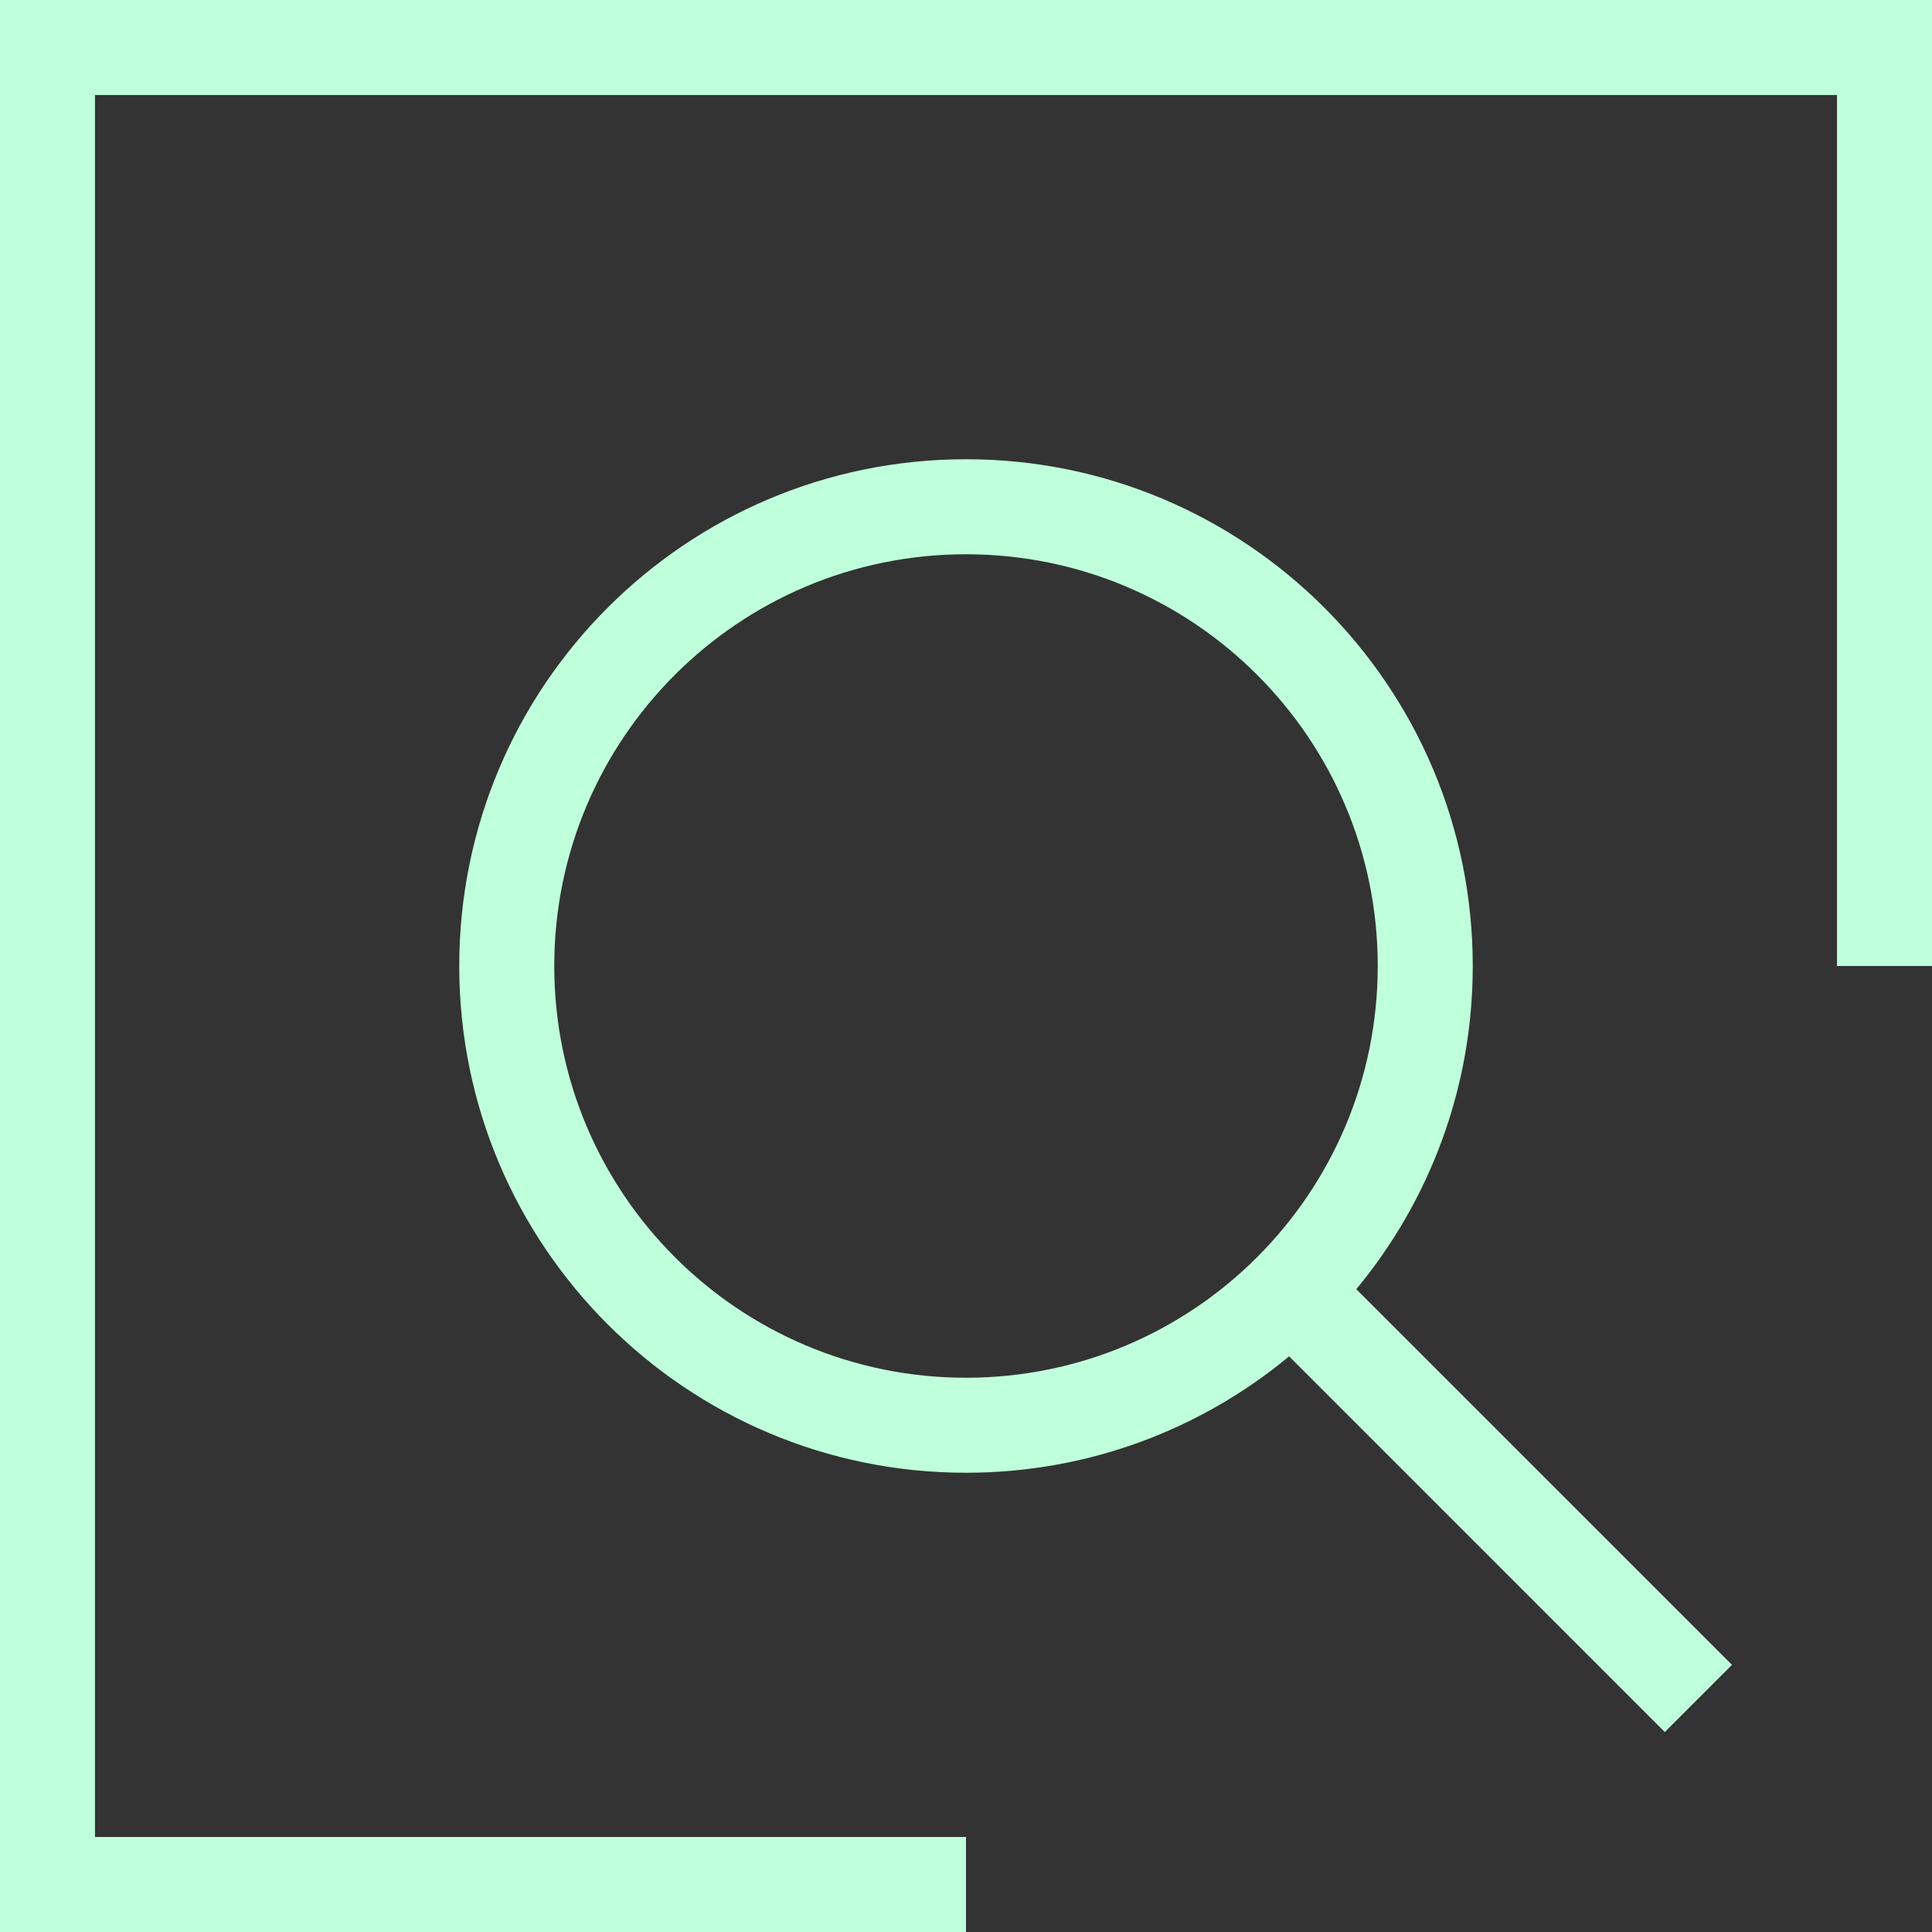
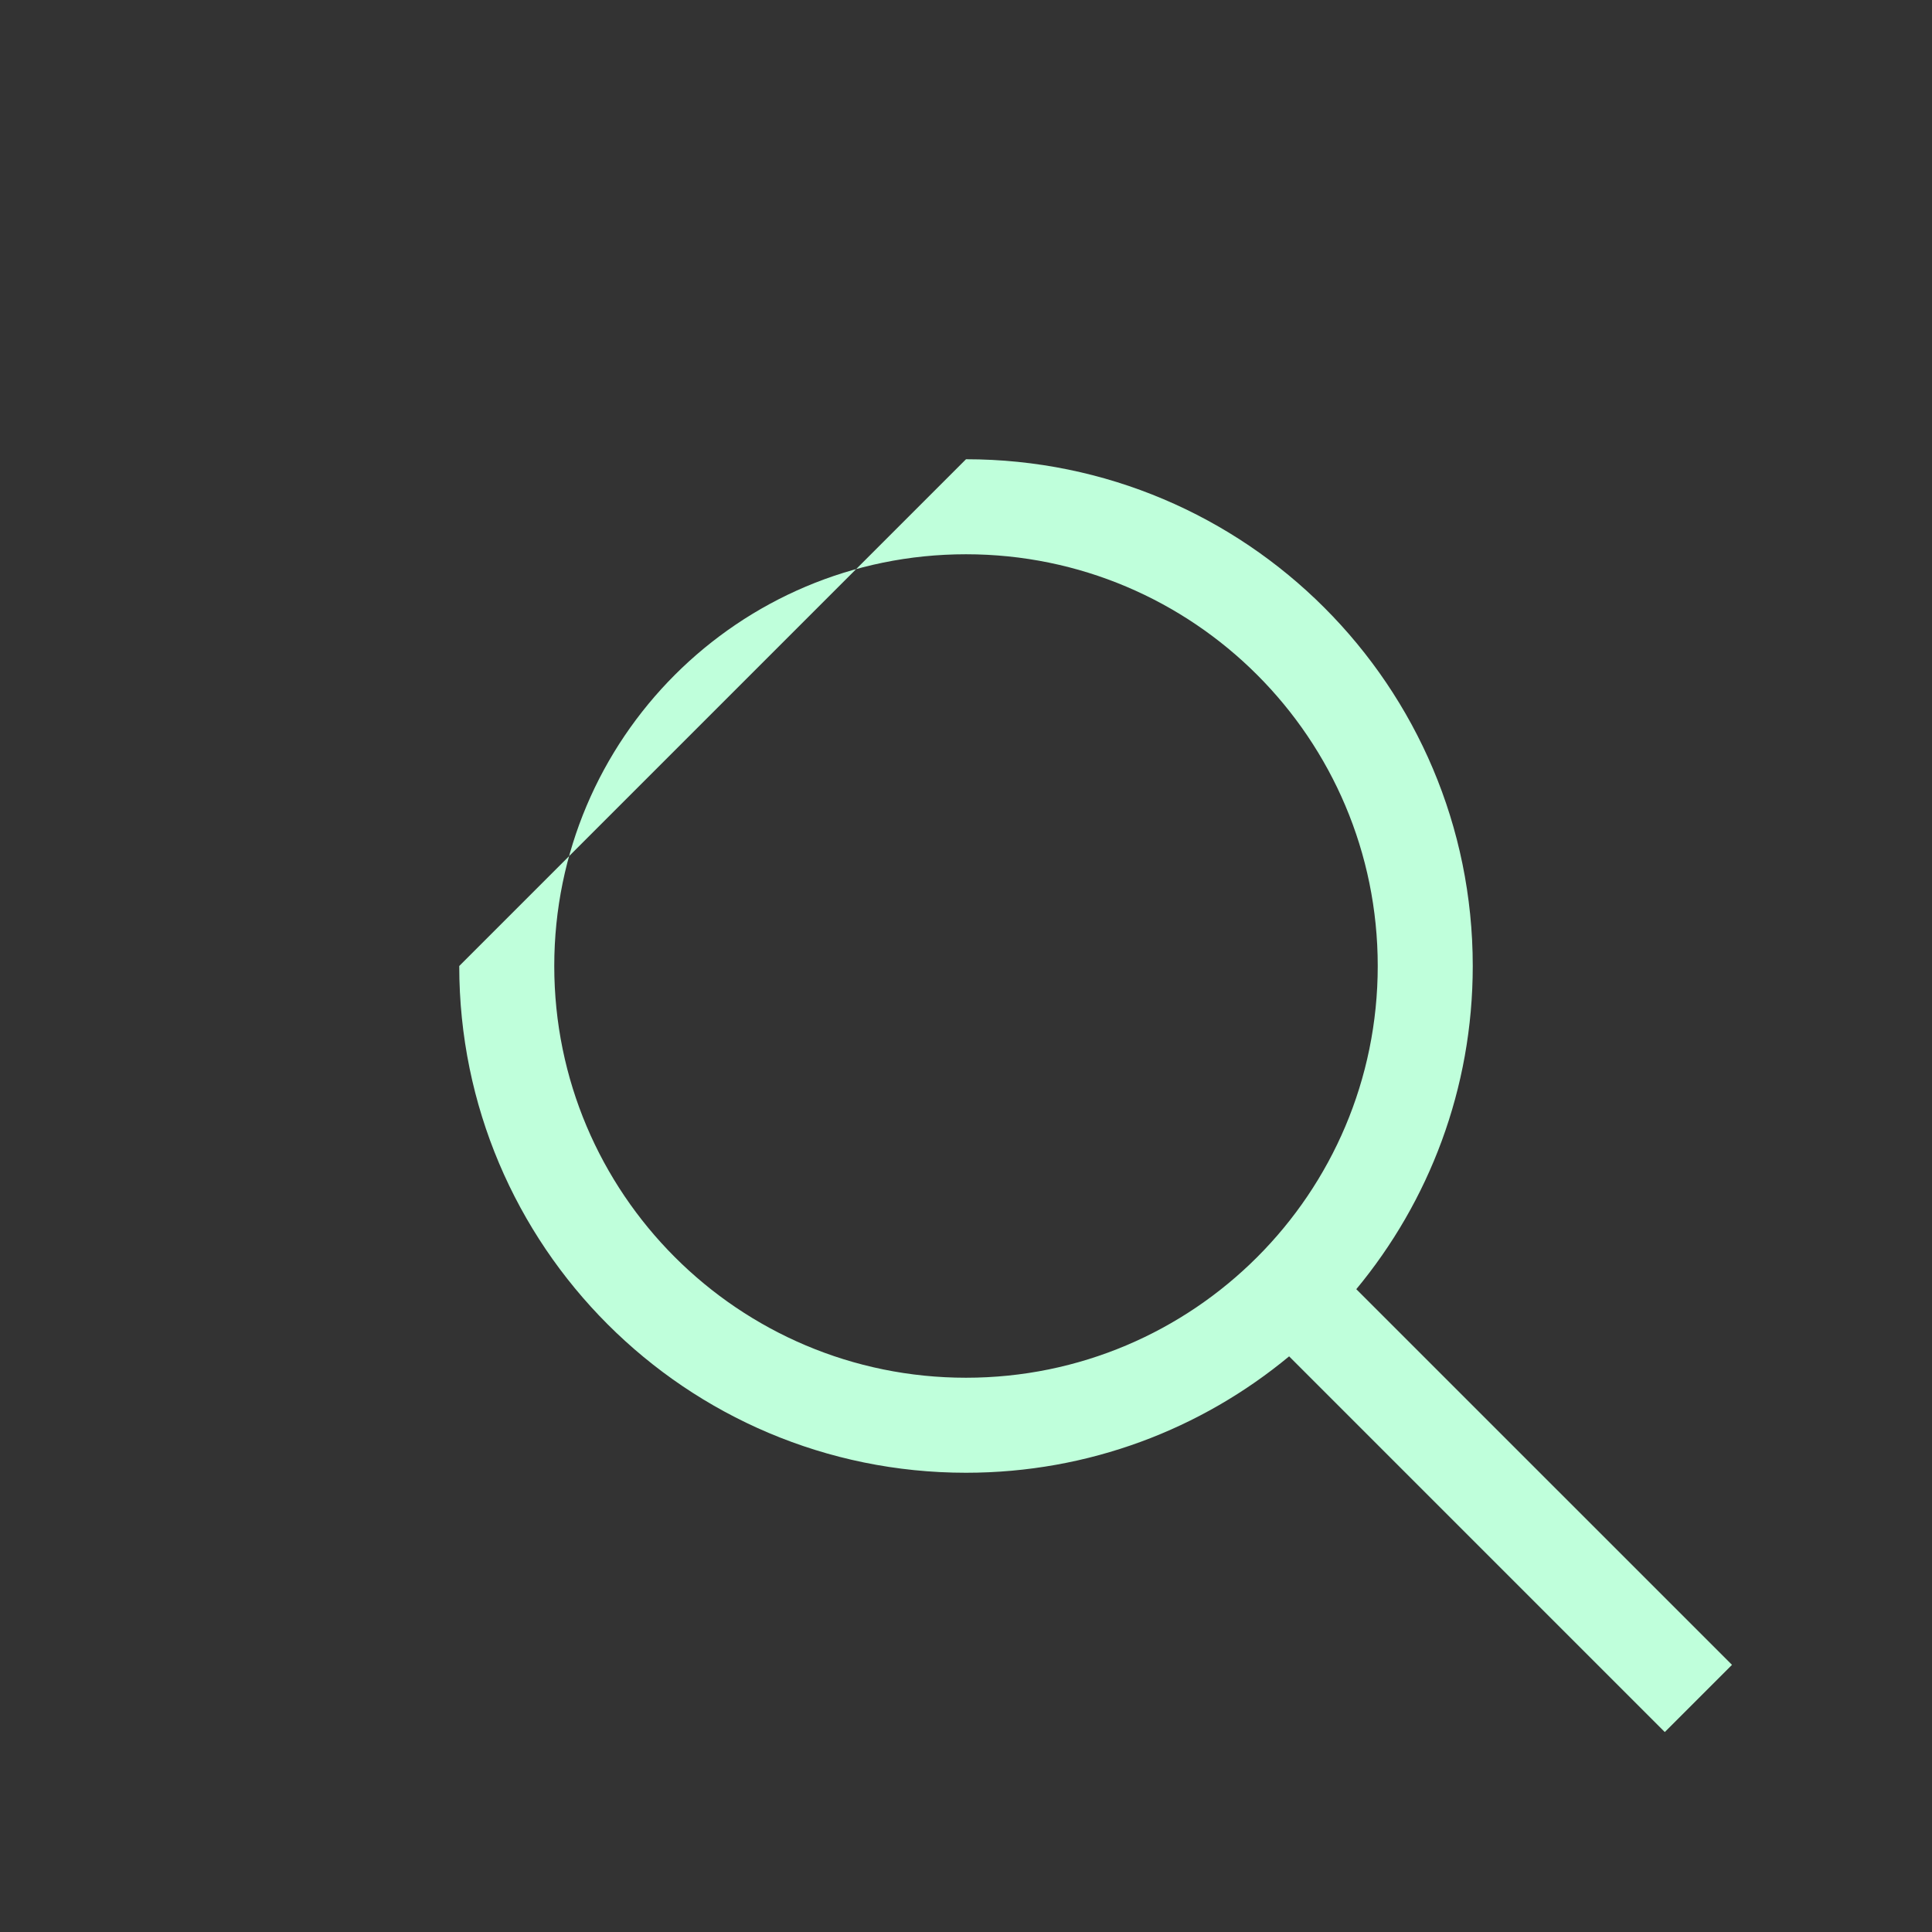
<svg xmlns="http://www.w3.org/2000/svg" width="61" height="61" viewBox="0 0 61 61" fill="none">
  <rect x="0" y="0" width="61" height="61" fill="#333333" stroke="none" />
-   <path d="M61 30.5H58V3H3V58H30.5V61H0V0H61V30.5Z" fill="#BFFFDB" />
-   <path fill-rule="evenodd" clip-rule="evenodd" d="M30.5 14.5C39.337 14.5 46.5 21.663 46.5 30.5C46.5 34.379 45.119 37.934 42.823 40.704L54.685 52.565L52.563 54.687L40.702 42.825C37.933 45.12 34.378 46.5 30.5 46.5C21.663 46.5 14.5 39.337 14.5 30.5C14.5 21.663 21.663 14.5 30.5 14.5ZM30.5 17.5C23.32 17.5 17.5 23.32 17.5 30.5C17.5 37.68 23.32 43.5 30.5 43.5C37.68 43.5 43.5 37.68 43.5 30.5C43.5 23.32 37.68 17.5 30.5 17.5Z" fill="#BFFFDB" />
+   <path fill-rule="evenodd" clip-rule="evenodd" d="M30.5 14.5C39.337 14.5 46.5 21.663 46.5 30.5C46.5 34.379 45.119 37.934 42.823 40.704L54.685 52.565L52.563 54.687L40.702 42.825C37.933 45.12 34.378 46.5 30.5 46.5C21.663 46.5 14.5 39.337 14.5 30.5ZM30.5 17.5C23.32 17.5 17.5 23.32 17.5 30.5C17.5 37.68 23.32 43.5 30.5 43.5C37.68 43.5 43.5 37.68 43.5 30.5C43.5 23.32 37.68 17.5 30.5 17.5Z" fill="#BFFFDB" />
</svg>